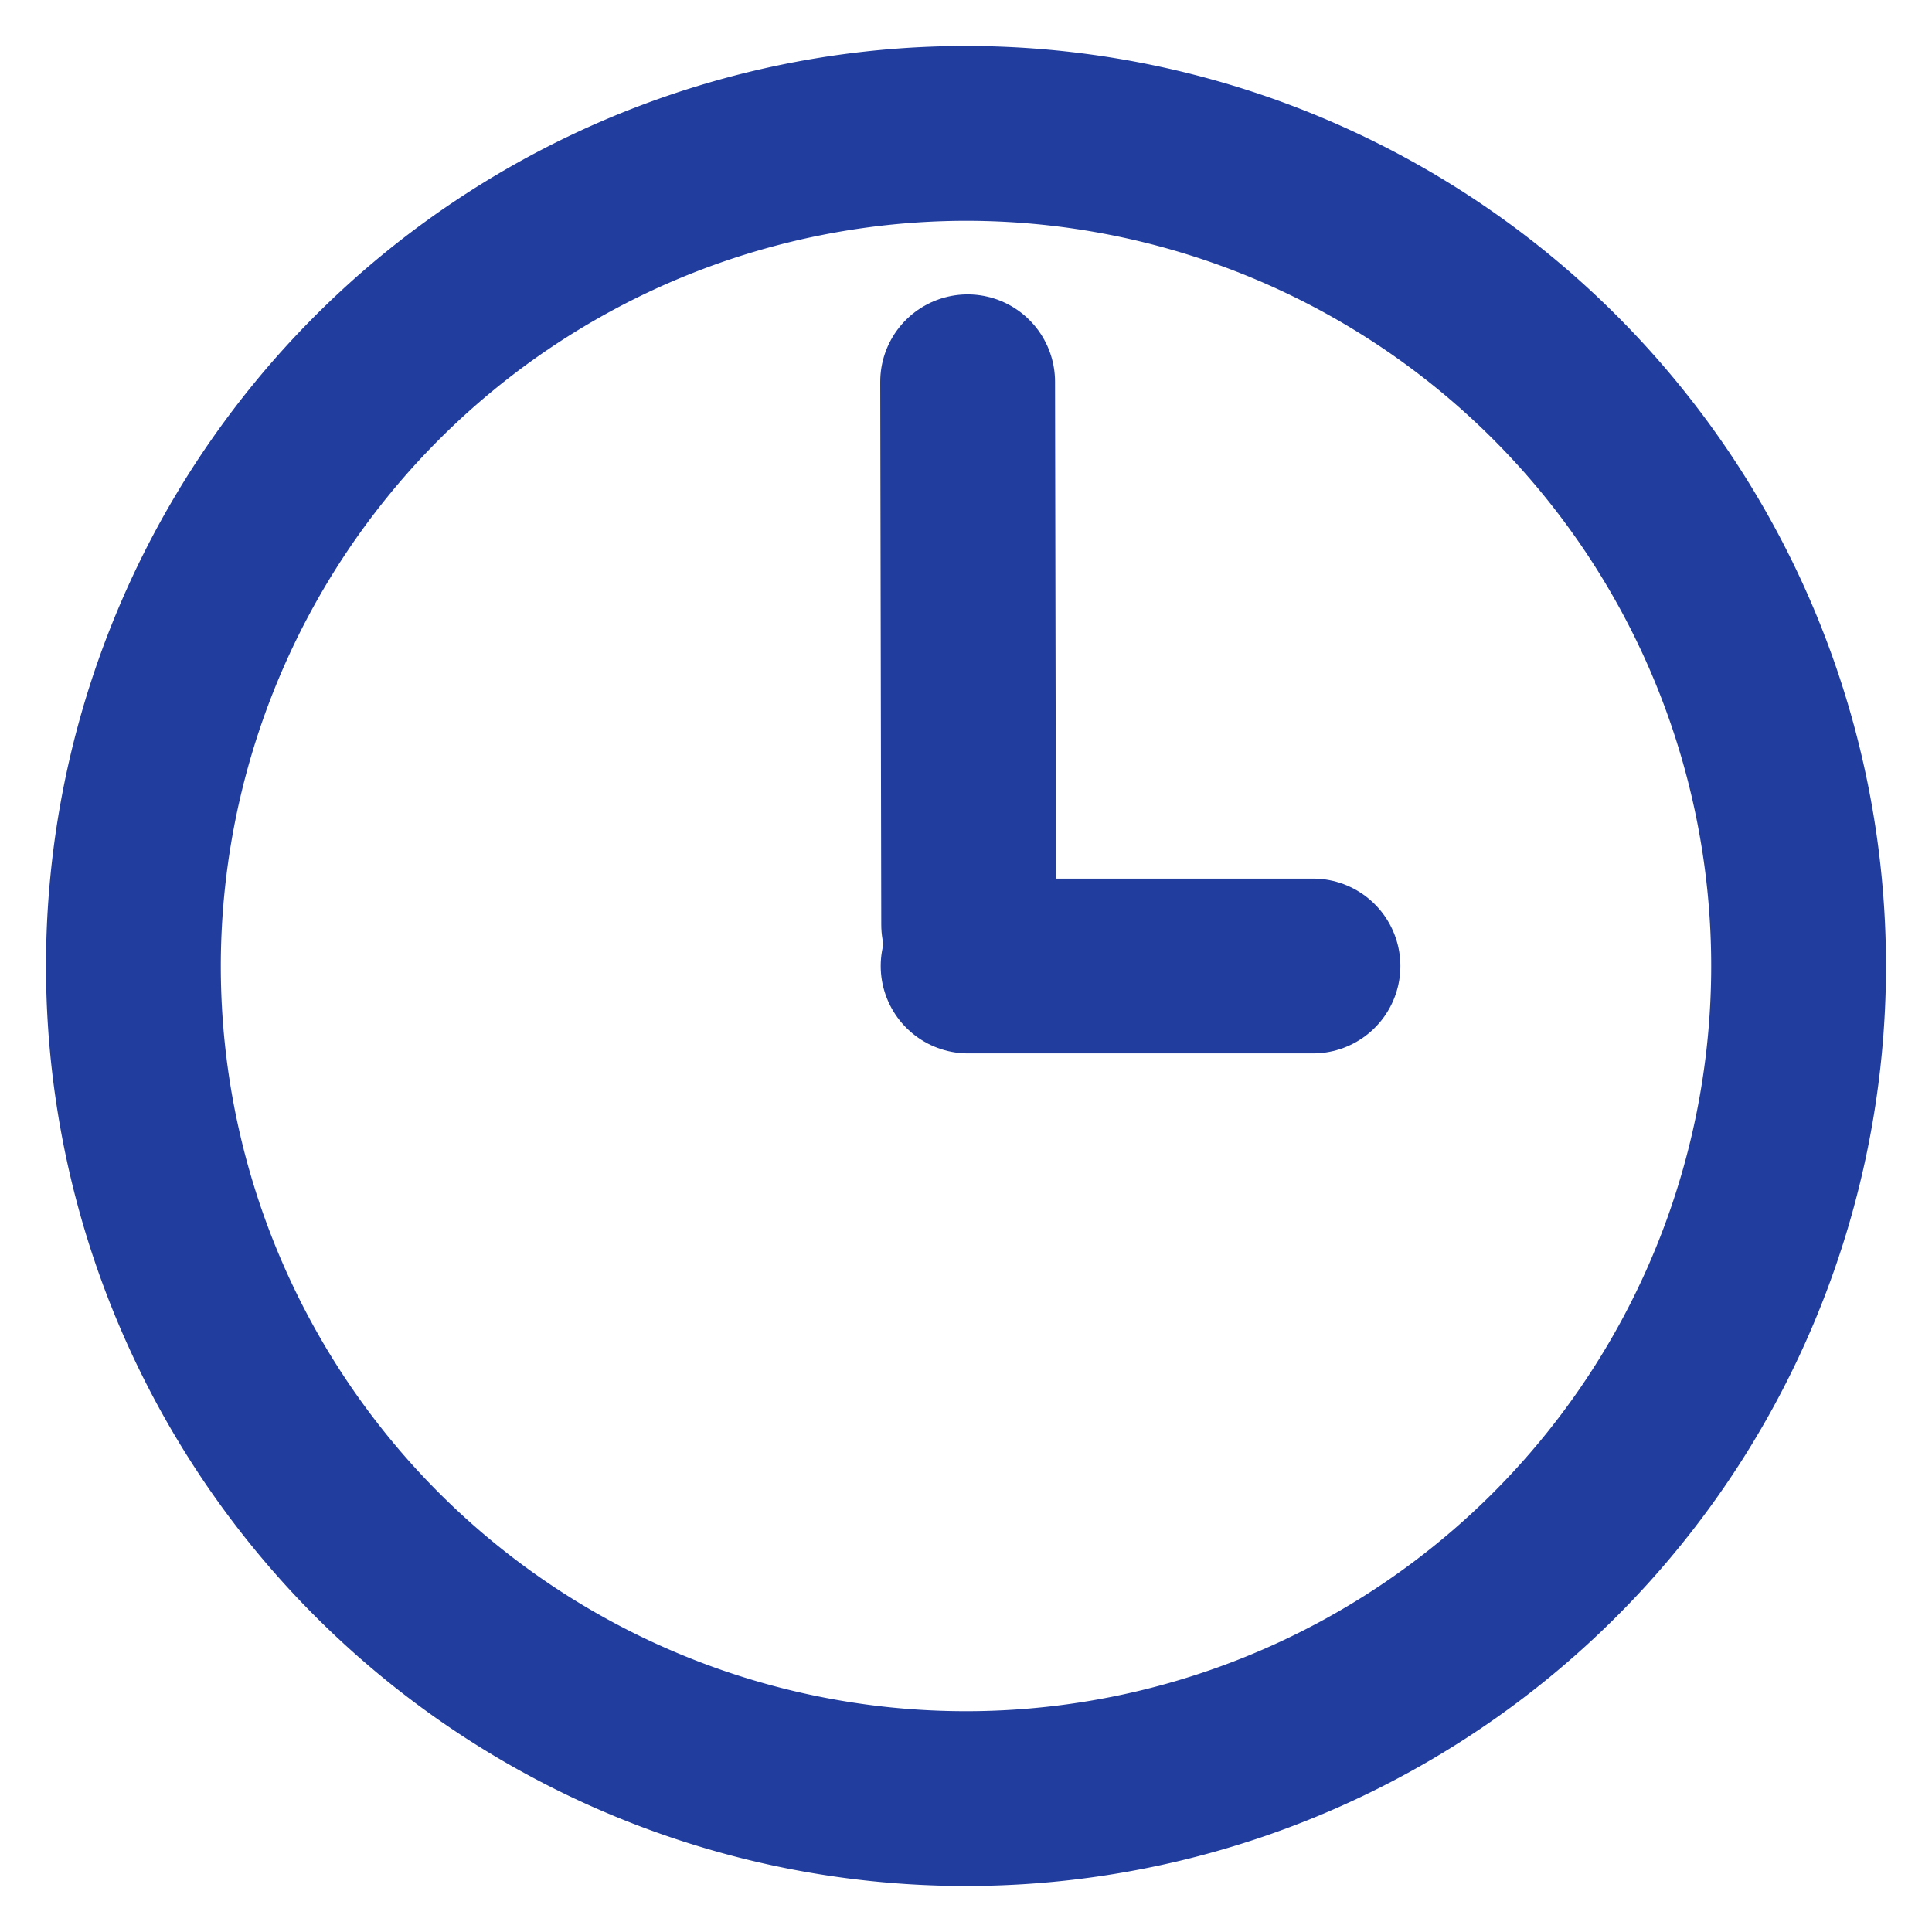
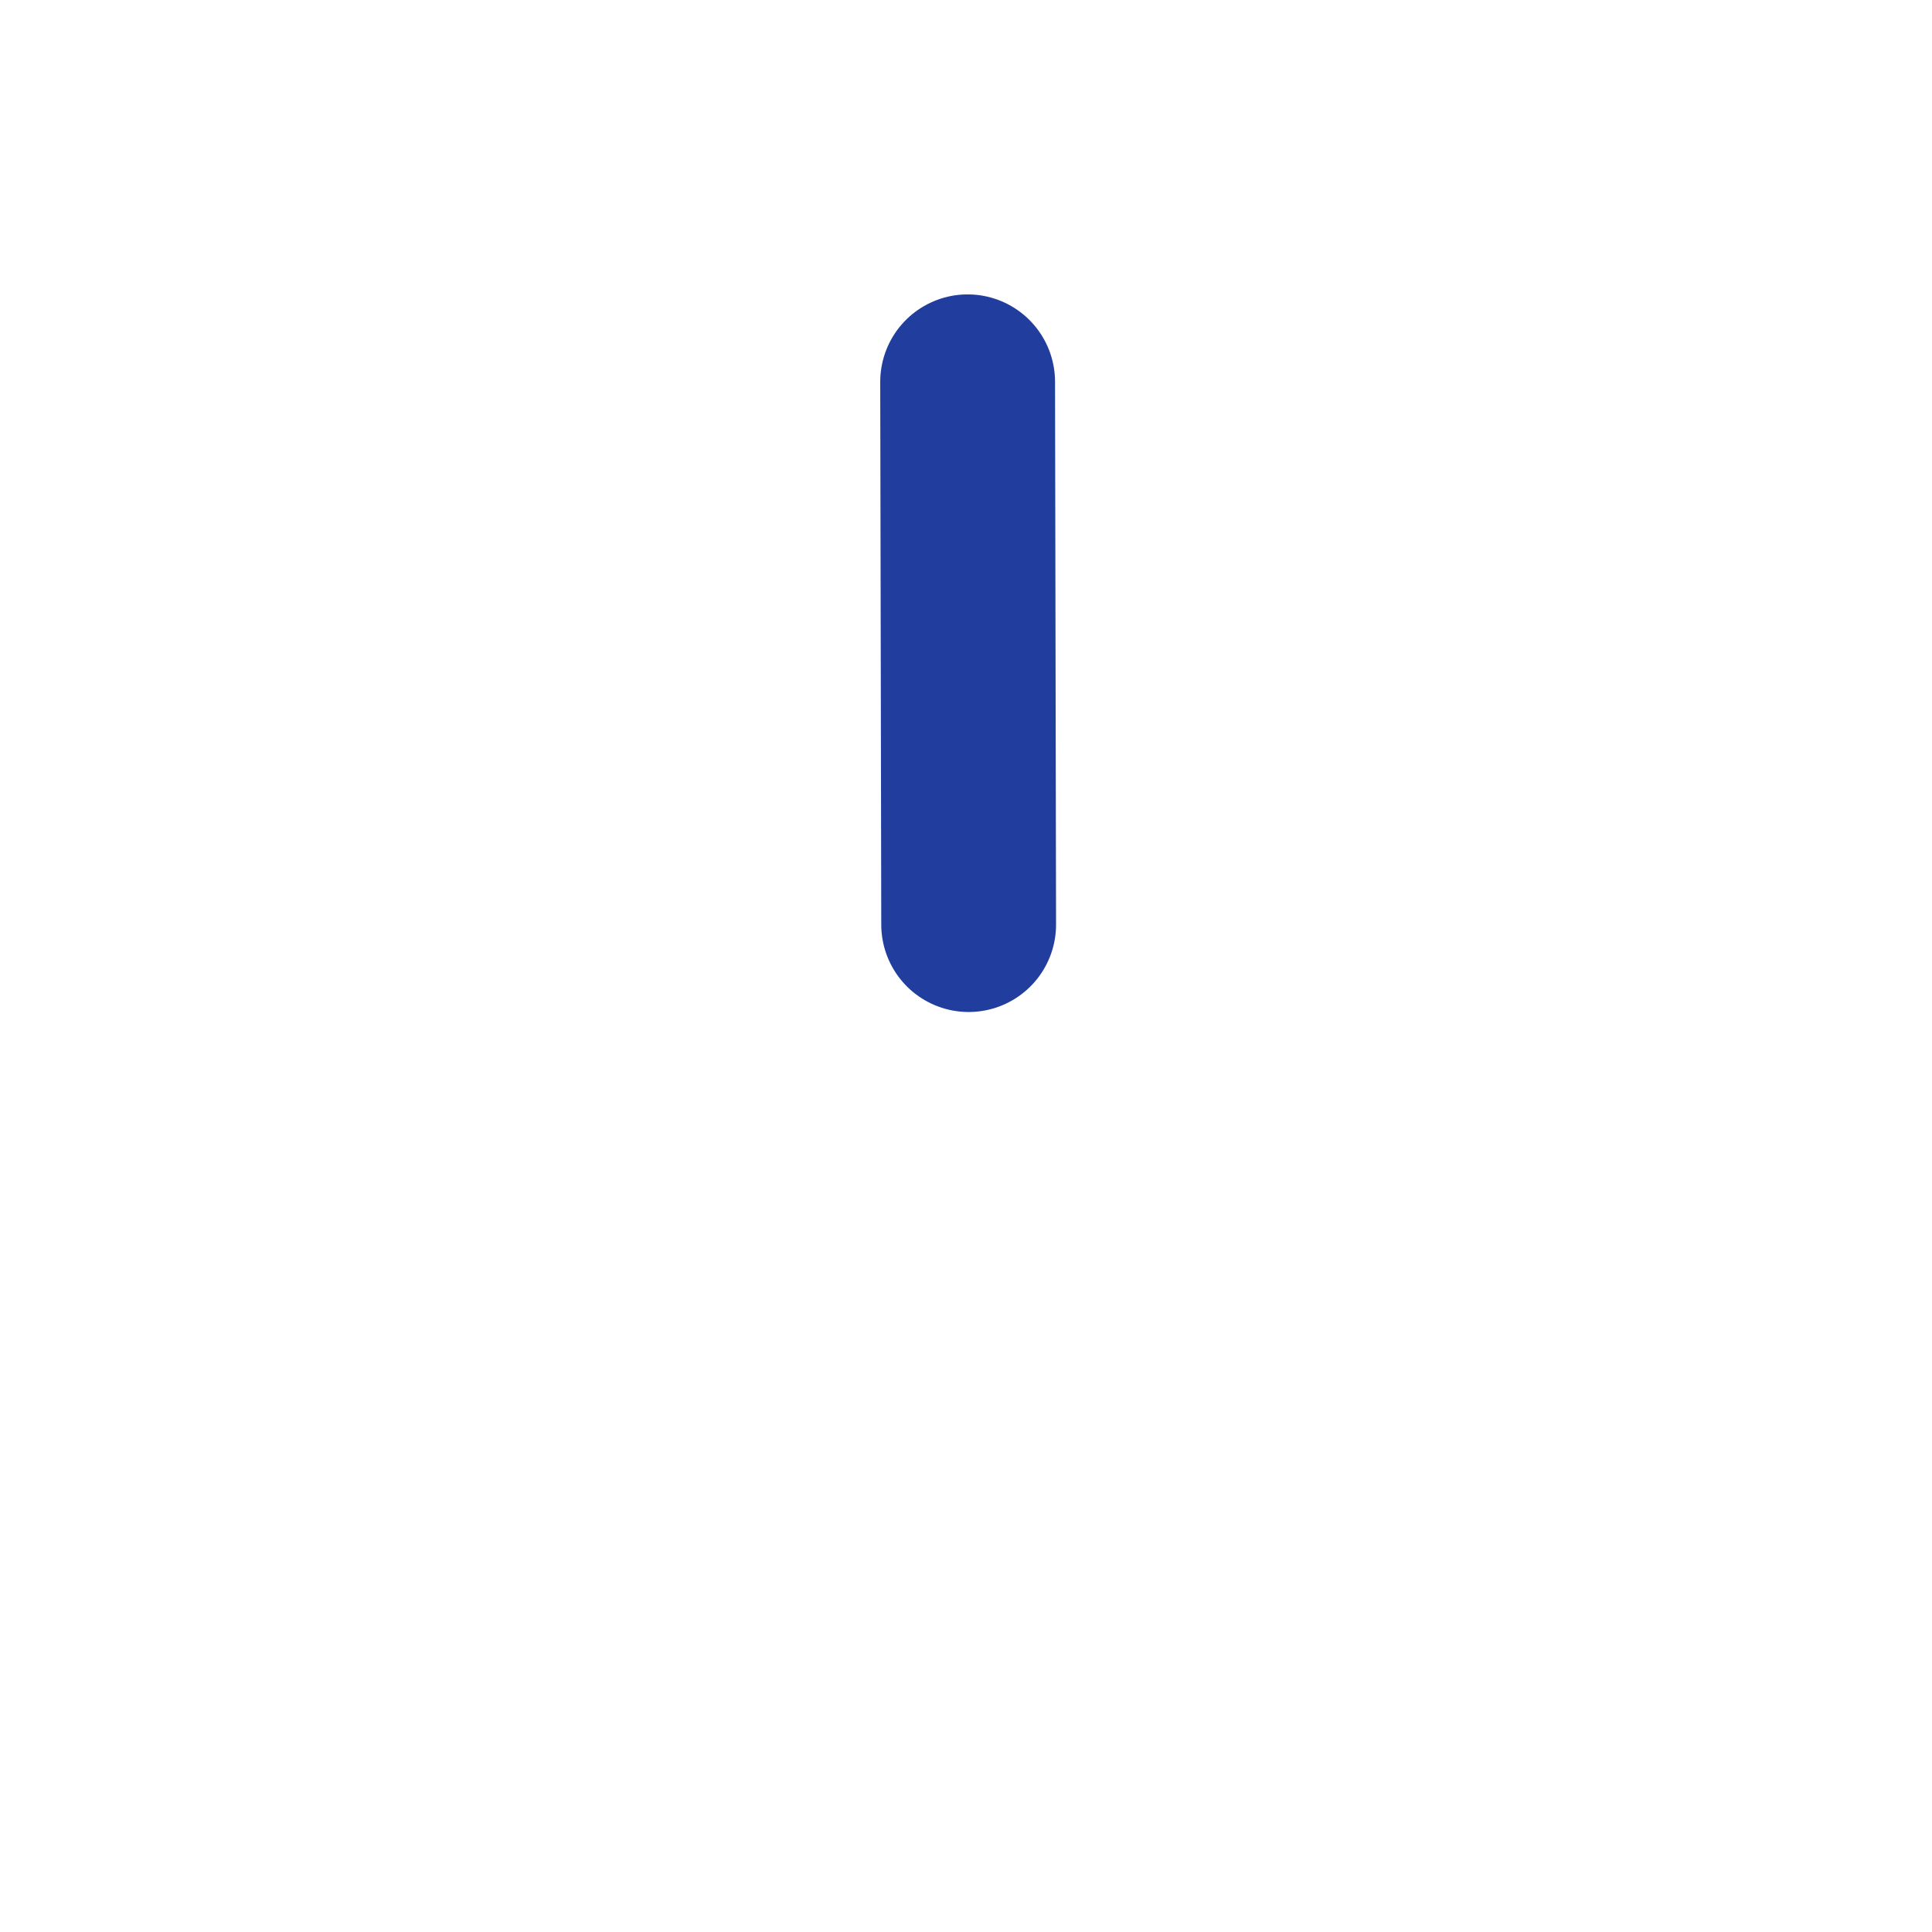
<svg xmlns="http://www.w3.org/2000/svg" id="レイヤー_1" data-name="レイヤー 1" viewBox="0 0 210 210">
-   <path d="M105,24a81,81,0,1,1-81,81,81.091,81.091,0,0,1,81-81m0-19A100,100,0,1,0,205,105,100,100,0,0,0,105,5Z" style="fill: #213e9e" />
-   <line x1="105.229" y1="105" x2="142.716" y2="105" style="fill: none;stroke: #213e9e;stroke-linecap: round;stroke-miterlimit: 10;stroke-width: 19px" />
  <line x1="105.178" y1="41.5" x2="105.289" y2="100.5" style="fill: none;stroke: #213e9e;stroke-linecap: round;stroke-miterlimit: 10;stroke-width: 19px" />
</svg>